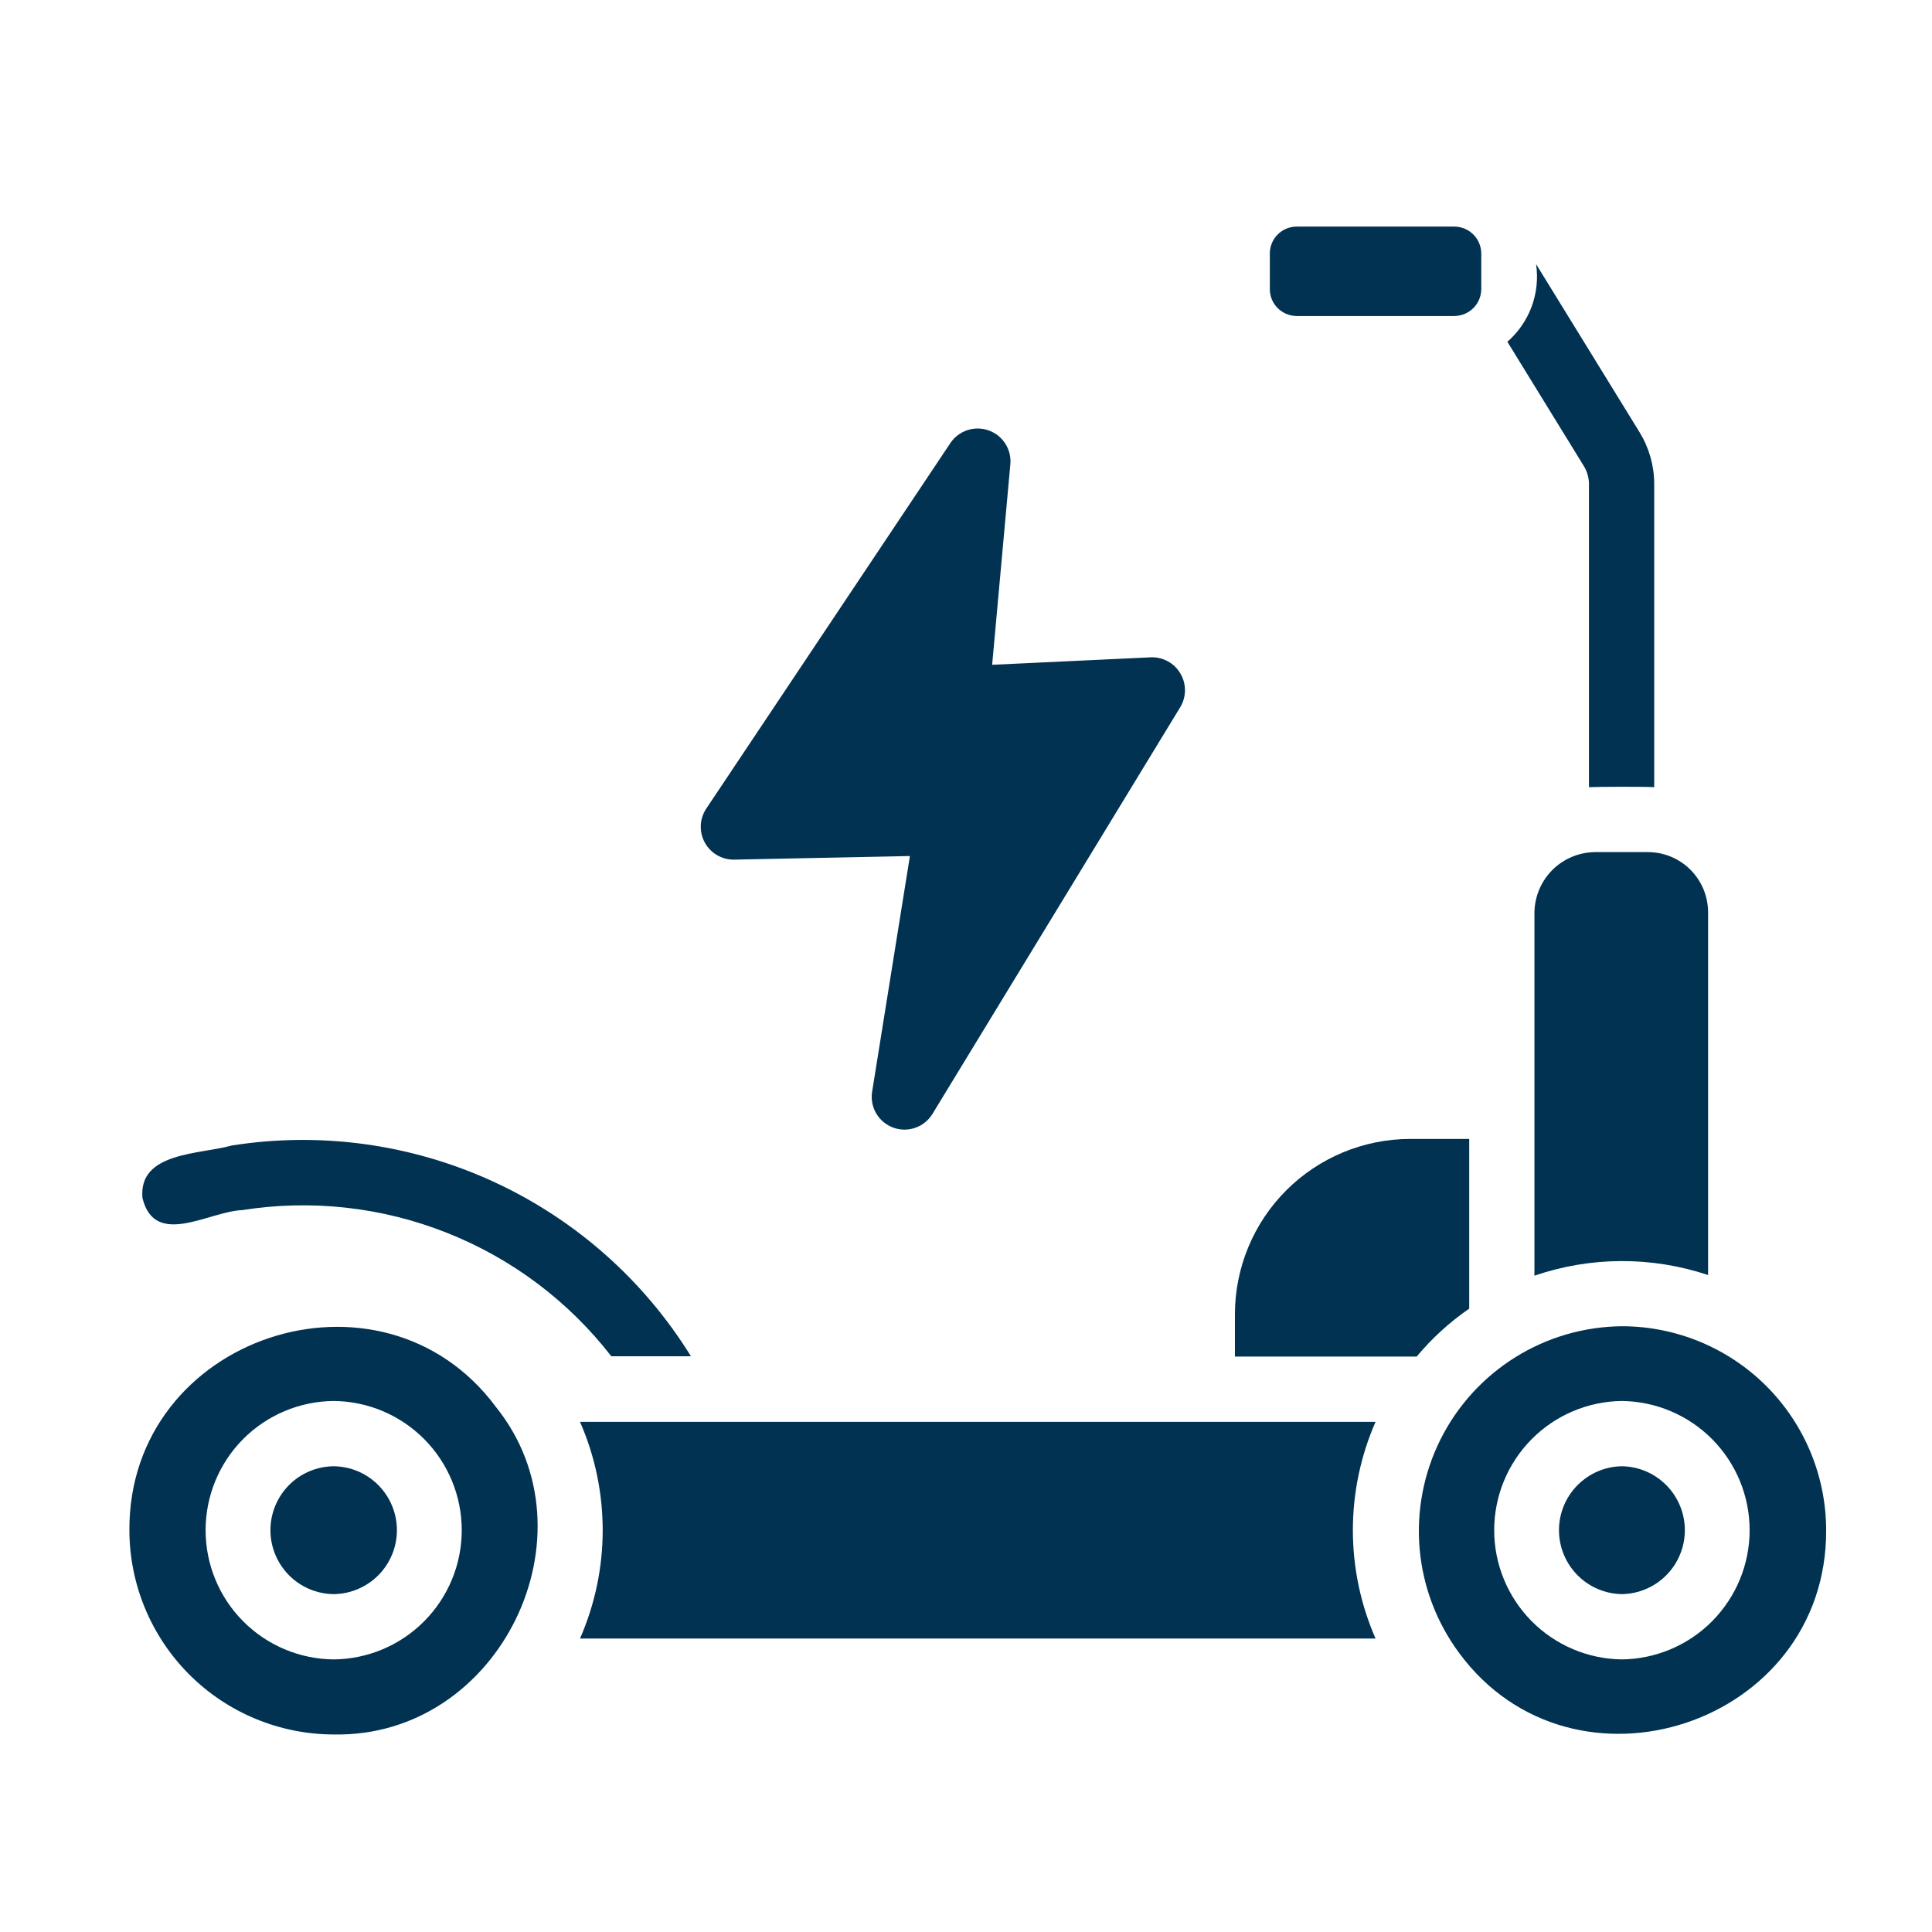
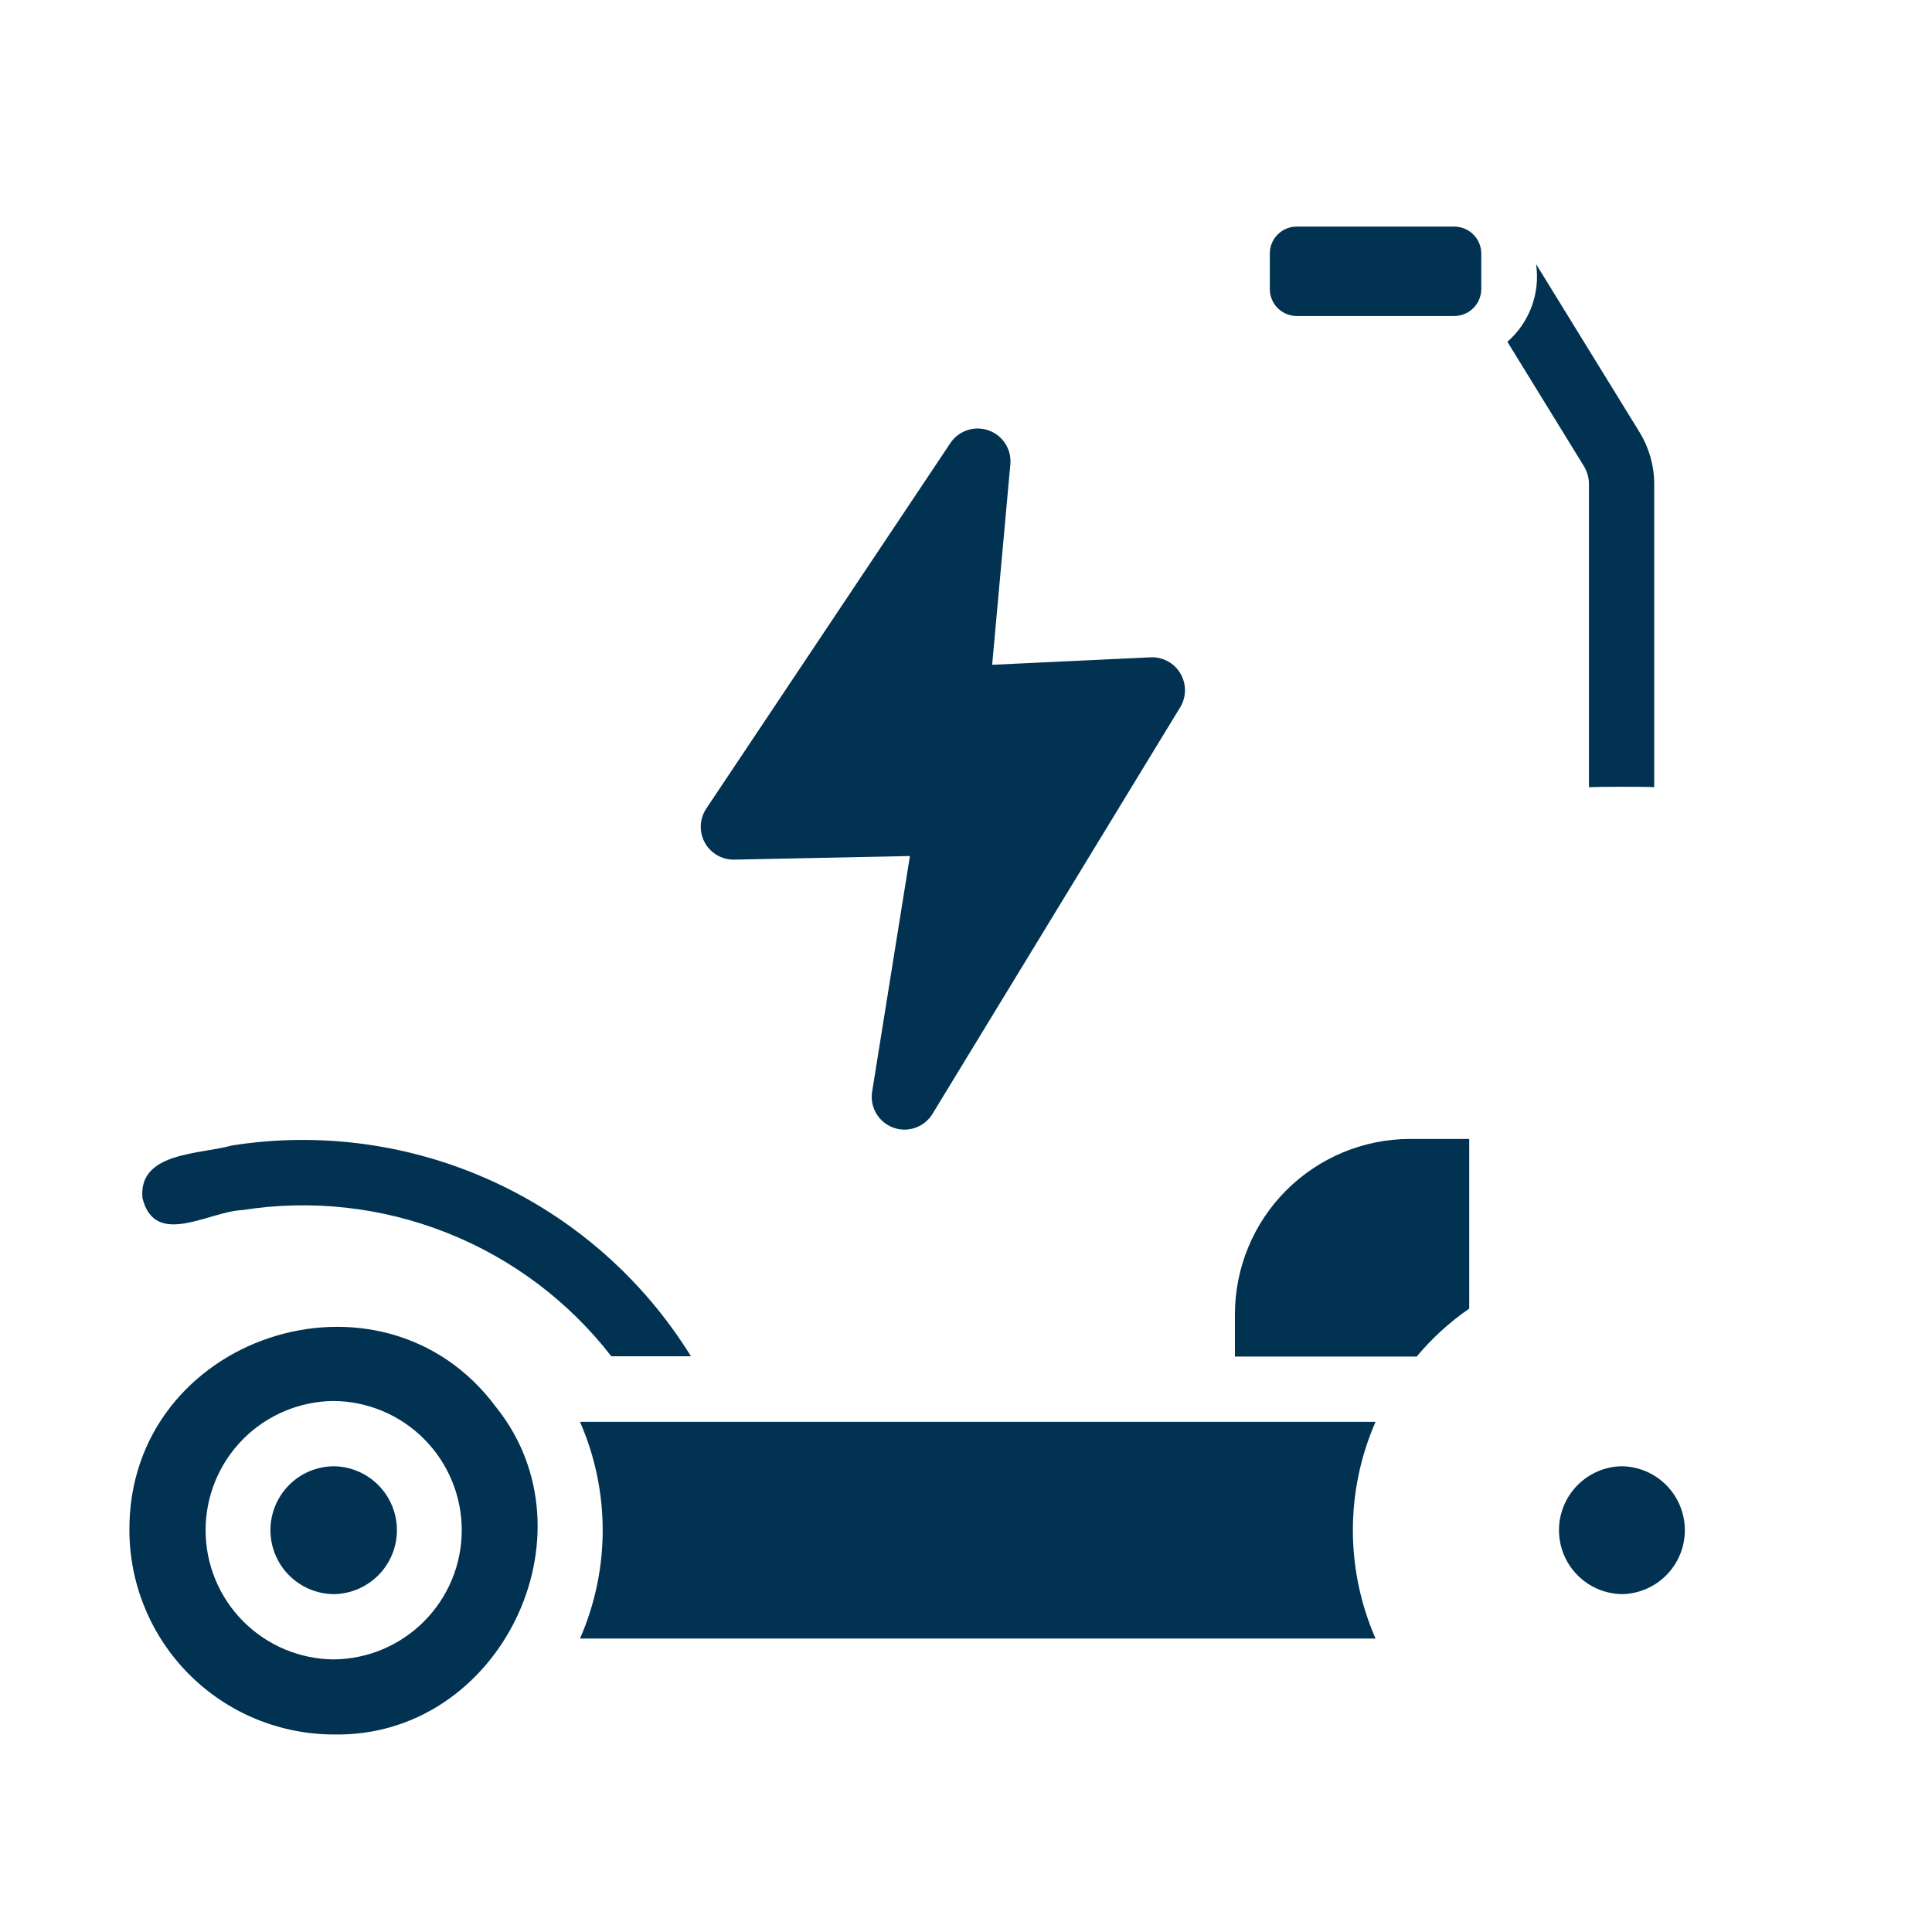
<svg xmlns="http://www.w3.org/2000/svg" width="41" height="41" viewBox="0 0 41 41" fill="none">
-   <path d="M34.419 28.145C33.618 28.152 32.834 28.38 32.154 28.805C31.474 29.23 30.925 29.834 30.567 30.552C30.21 31.269 30.057 32.072 30.127 32.87C30.197 33.669 30.487 34.432 30.964 35.077C33.389 38.371 38.769 36.612 38.754 32.473C38.752 31.324 38.295 30.224 37.482 29.412C36.669 28.601 35.568 28.145 34.419 28.145ZM34.419 35.215C33.698 35.207 33.008 34.914 32.501 34.401C31.994 33.887 31.709 33.195 31.709 32.473C31.709 31.751 31.994 31.058 32.501 30.545C33.008 30.032 33.698 29.739 34.419 29.731C35.141 29.739 35.831 30.032 36.338 30.545C36.845 31.058 37.13 31.751 37.13 32.473C37.13 33.195 36.845 33.887 36.338 34.401C35.83 34.914 35.141 35.207 34.419 35.215Z" fill="#013252" />
  <path d="M14.095 28.782H14.663C13.66 27.16 12.2 25.87 10.467 25.075C8.734 24.279 6.804 24.012 4.92 24.309C4.244 24.501 2.935 24.443 3.023 25.423C3.285 26.493 4.434 25.706 5.142 25.68C6.605 25.449 8.104 25.615 9.481 26.161C10.859 26.706 12.065 27.611 12.973 28.782H14.095Z" fill="#013252" />
  <path d="M10.522 29.855C8.097 26.589 2.727 28.348 2.746 32.473C2.748 33.622 3.205 34.724 4.017 35.536C4.83 36.349 5.932 36.806 7.081 36.808C10.605 36.879 12.701 32.56 10.522 29.855ZM7.081 35.215C6.358 35.209 5.666 34.917 5.157 34.403C4.648 33.89 4.363 33.196 4.363 32.473C4.363 31.75 4.648 31.056 5.157 30.542C5.666 30.029 6.358 29.737 7.081 29.731C7.804 29.737 8.495 30.029 9.004 30.542C9.513 31.056 9.799 31.75 9.799 32.473C9.799 33.196 9.513 33.89 9.004 34.403C8.495 34.917 7.804 35.209 7.081 35.215Z" fill="#013252" />
  <path d="M7.081 31.116C6.723 31.12 6.382 31.264 6.131 31.518C5.88 31.773 5.739 32.115 5.739 32.473C5.739 32.83 5.88 33.173 6.131 33.427C6.382 33.681 6.723 33.826 7.081 33.83C7.438 33.826 7.779 33.681 8.031 33.427C8.282 33.173 8.423 32.83 8.423 32.473C8.423 32.115 8.282 31.773 8.03 31.518C7.779 31.264 7.438 31.12 7.081 31.116Z" fill="#013252" />
  <path d="M34.419 31.116C34.063 31.121 33.724 31.267 33.474 31.521C33.224 31.775 33.084 32.117 33.084 32.473C33.084 32.829 33.224 33.171 33.474 33.425C33.724 33.679 34.063 33.824 34.419 33.83C34.776 33.824 35.115 33.679 35.365 33.425C35.615 33.171 35.755 32.829 35.755 32.473C35.755 32.117 35.615 31.775 35.365 31.521C35.115 31.267 34.776 31.121 34.419 31.116Z" fill="#013252" />
-   <path d="M12.309 30.174C12.626 30.899 12.79 31.681 12.79 32.473C12.79 33.264 12.626 34.047 12.309 34.772H29.191C28.874 34.047 28.71 33.264 28.71 32.473C28.71 31.681 28.874 30.899 29.191 30.174L12.309 30.174Z" fill="#013252" />
-   <path d="M33.858 18.083C33.516 18.084 33.188 18.219 32.946 18.46C32.703 18.702 32.566 19.029 32.563 19.371V27.072C33.757 26.663 35.051 26.659 36.248 27.058V19.371C36.249 19.202 36.217 19.034 36.153 18.877C36.088 18.72 35.993 18.577 35.874 18.457C35.754 18.337 35.611 18.242 35.454 18.178C35.297 18.114 35.129 18.082 34.959 18.083H33.858Z" fill="#013252" />
+   <path d="M12.309 30.174C12.626 30.899 12.79 31.681 12.79 32.473C12.79 33.264 12.626 34.047 12.309 34.772H29.191C28.874 34.047 28.71 33.264 28.71 32.473C28.71 31.681 28.874 30.899 29.191 30.174L12.309 30.174" fill="#013252" />
  <path d="M33.72 10.258V16.705C33.926 16.695 34.899 16.692 35.105 16.705V10.258C35.102 9.874 34.994 9.498 34.793 9.171L32.598 5.605C32.643 5.909 32.61 6.219 32.504 6.507C32.397 6.795 32.22 7.051 31.989 7.253L33.616 9.898C33.681 10.008 33.717 10.132 33.72 10.258Z" fill="#013252" />
  <path d="M31.179 27.771V24.17H29.918C28.934 24.173 27.99 24.566 27.294 25.263C26.599 25.96 26.208 26.904 26.207 27.889V28.789H30.064C30.387 28.401 30.762 28.058 31.179 27.771Z" fill="#013252" />
  <path d="M15.57 18.243L19.31 18.166L18.506 23.18C18.484 23.337 18.516 23.497 18.598 23.634C18.679 23.77 18.805 23.874 18.954 23.929C19.102 23.984 19.266 23.987 19.416 23.936C19.567 23.885 19.695 23.785 19.781 23.651L25.05 15.002C25.114 14.894 25.147 14.771 25.147 14.646C25.147 14.522 25.113 14.399 25.049 14.291C24.986 14.184 24.895 14.095 24.785 14.035C24.675 13.975 24.552 13.945 24.427 13.949L21.055 14.108L21.442 9.843C21.454 9.69 21.415 9.538 21.331 9.41C21.248 9.282 21.125 9.185 20.981 9.134C20.837 9.083 20.68 9.08 20.534 9.127C20.389 9.174 20.262 9.267 20.175 9.393L14.982 17.169C14.914 17.275 14.876 17.396 14.872 17.522C14.867 17.647 14.897 17.771 14.957 17.881C15.017 17.991 15.106 18.082 15.214 18.146C15.322 18.21 15.445 18.243 15.57 18.243Z" fill="#013252" />
  <path d="M27.515 6.706H30.867C31.017 6.704 31.161 6.644 31.267 6.538C31.373 6.432 31.433 6.288 31.435 6.138V5.376C31.433 5.226 31.373 5.083 31.267 4.977C31.161 4.871 31.017 4.81 30.867 4.809H27.515C27.365 4.809 27.221 4.869 27.115 4.976C27.008 5.082 26.948 5.226 26.948 5.376V6.138C26.948 6.289 27.008 6.433 27.115 6.539C27.221 6.645 27.365 6.705 27.515 6.706Z" fill="#013252" />
</svg>